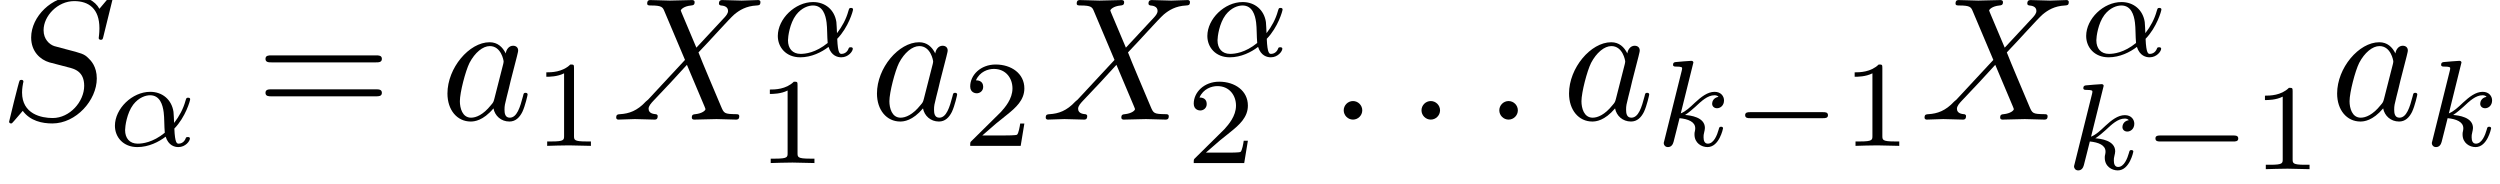
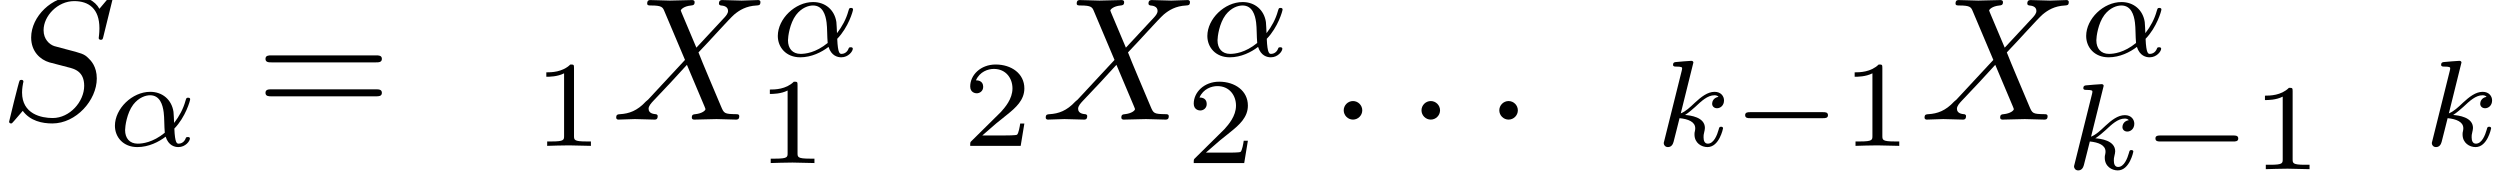
<svg xmlns="http://www.w3.org/2000/svg" xmlns:xlink="http://www.w3.org/1999/xlink" height="12.598pt" version="1.1" viewBox="92.4 67.4 171.4 12.598" width="171.4pt">
  <defs>
    <path d="M1.92 -0.53C1.92 -0.82 1.68 -1.06 1.39 -1.06S0.86 -0.82 0.86 -0.53S1.1 0 1.39 0S1.92 -0.24 1.92 -0.53Z" id="g1-58" />
    <path d="M6.45 -6.95C6.45 -6.98 6.43 -7.05 6.34 -7.05C6.29 -7.05 6.28 -7.04 6.16 -6.9L5.68 -6.33C5.42 -6.8 4.9 -7.05 4.25 -7.05C2.98 -7.05 1.78 -5.9 1.78 -4.69C1.78 -3.88 2.31 -3.42 2.82 -3.27L3.89 -2.99C4.26 -2.9 4.81 -2.75 4.81 -1.93C4.81 -1.03 3.99 -0.09 3.01 -0.09C2.37 -0.09 1.26 -0.31 1.26 -1.55C1.26 -1.79 1.31 -2.03 1.32 -2.09C1.33 -2.13 1.34 -2.14 1.34 -2.16C1.34 -2.26 1.27 -2.27 1.22 -2.27S1.15 -2.26 1.12 -2.23C1.08 -2.19 0.52 0.09 0.52 0.12C0.52 0.18 0.57 0.22 0.63 0.22C0.68 0.22 0.69 0.21 0.81 0.07L1.3 -0.5C1.73 0.08 2.41 0.22 2.99 0.22C4.35 0.22 5.53 -1.11 5.53 -2.35C5.53 -3.04 5.19 -3.38 5.04 -3.52C4.81 -3.75 4.66 -3.79 3.77 -4.02C3.55 -4.08 3.19 -4.18 3.1 -4.2C2.83 -4.29 2.49 -4.58 2.49 -5.11C2.49 -5.92 3.29 -6.77 4.24 -6.77C5.07 -6.77 5.68 -6.34 5.68 -5.22C5.68 -4.9 5.64 -4.72 5.64 -4.66C5.64 -4.65 5.64 -4.56 5.76 -4.56C5.86 -4.56 5.87 -4.59 5.91 -4.76L6.45 -6.95Z" id="g1-83" />
    <path d="M4.85 -4.11L4.01 -6.1C3.98 -6.18 3.96 -6.22 3.96 -6.23C3.96 -6.29 4.13 -6.48 4.55 -6.52C4.65 -6.53 4.75 -6.54 4.75 -6.71C4.75 -6.83 4.63 -6.83 4.6 -6.83C4.19 -6.83 3.76 -6.8 3.34 -6.8C3.09 -6.8 2.47 -6.83 2.22 -6.83C2.16 -6.83 2.04 -6.83 2.04 -6.63C2.04 -6.52 2.14 -6.52 2.27 -6.52C2.87 -6.52 2.93 -6.42 3.02 -6.2L4.2 -3.41L2.09 -1.14L1.96 -1.03C1.47 -0.5 1 -0.34 0.49 -0.31C0.36 -0.3 0.27 -0.3 0.27 -0.11C0.27 -0.1 0.27 0 0.4 0C0.7 0 1.03 -0.03 1.34 -0.03C1.71 -0.03 2.1 0 2.46 0C2.52 0 2.64 0 2.64 -0.2C2.64 -0.3 2.54 -0.31 2.52 -0.31C2.43 -0.32 2.12 -0.34 2.12 -0.62C2.12 -0.78 2.27 -0.94 2.39 -1.07L3.41 -2.15L4.31 -3.13L5.32 -0.74C5.36 -0.63 5.37 -0.62 5.37 -0.6C5.37 -0.52 5.18 -0.35 4.79 -0.31C4.68 -0.3 4.59 -0.29 4.59 -0.12C4.59 0 4.7 0 4.74 0C5.02 0 5.72 -0.03 6 -0.03C6.25 -0.03 6.86 0 7.11 0C7.18 0 7.3 0 7.3 -0.19C7.3 -0.31 7.2 -0.31 7.12 -0.31C6.45 -0.32 6.43 -0.35 6.26 -0.75C5.87 -1.68 5.2 -3.24 4.97 -3.84C5.65 -4.54 6.7 -5.73 7.02 -6.01C7.31 -6.25 7.69 -6.49 8.29 -6.52C8.42 -6.53 8.51 -6.53 8.51 -6.72C8.51 -6.73 8.51 -6.83 8.38 -6.83C8.08 -6.83 7.75 -6.8 7.44 -6.8C7.07 -6.8 6.69 -6.83 6.33 -6.83C6.27 -6.83 6.14 -6.83 6.14 -6.63C6.14 -6.56 6.19 -6.53 6.26 -6.52C6.35 -6.51 6.66 -6.49 6.66 -6.21C6.66 -6.07 6.55 -5.94 6.47 -5.85L4.85 -4.11Z" id="g1-88" />
-     <path d="M3.73 -3.78C3.55 -4.15 3.26 -4.42 2.81 -4.42C1.64 -4.42 0.4 -2.95 0.4 -1.49C0.4 -0.55 0.95 0.11 1.73 0.11C1.93 0.11 2.43 0.07 3.03 -0.64C3.11 -0.22 3.46 0.11 3.94 0.11C4.29 0.11 4.52 -0.12 4.68 -0.44C4.85 -0.8 4.98 -1.41 4.98 -1.43C4.98 -1.53 4.89 -1.53 4.86 -1.53C4.76 -1.53 4.75 -1.49 4.72 -1.35C4.55 -0.7 4.37 -0.11 3.96 -0.11C3.69 -0.11 3.66 -0.37 3.66 -0.57C3.66 -0.79 3.68 -0.87 3.79 -1.31C3.9 -1.73 3.92 -1.83 4.01 -2.21L4.37 -3.61C4.44 -3.89 4.44 -3.91 4.44 -3.95C4.44 -4.12 4.32 -4.22 4.15 -4.22C3.91 -4.22 3.76 -4 3.73 -3.78ZM3.08 -1.19C3.03 -1.01 3.03 -0.99 2.88 -0.82C2.44 -0.27 2.03 -0.11 1.75 -0.11C1.25 -0.11 1.11 -0.66 1.11 -1.05C1.11 -1.55 1.43 -2.78 1.66 -3.24C1.97 -3.83 2.42 -4.2 2.82 -4.2C3.47 -4.2 3.61 -3.38 3.61 -3.32S3.59 -3.2 3.58 -3.15L3.08 -1.19Z" id="g1-97" />
    <path d="M5.208 -1.582C5.32 -1.582 5.488 -1.582 5.488 -1.75C5.488 -1.925 5.327 -1.925 5.208 -1.925H1.036C0.924 -1.925 0.756 -1.925 0.756 -1.757C0.756 -1.582 0.917 -1.582 1.036 -1.582H5.208Z" id="g0-0" />
    <path d="M3.829 -0.987C4.473 -1.652 4.732 -2.583 4.732 -2.66C4.732 -2.751 4.648 -2.751 4.613 -2.751C4.515 -2.751 4.515 -2.73 4.466 -2.576C4.34 -2.114 4.109 -1.687 3.815 -1.309C3.808 -1.414 3.794 -1.883 3.78 -1.946C3.675 -2.639 3.15 -3.087 2.45 -3.087C1.421 -3.087 0.434 -2.128 0.434 -1.148C0.434 -0.504 0.903 0.07 1.715 0.07C2.359 0.07 2.94 -0.224 3.332 -0.525C3.493 -0.014 3.85 0.07 4.06 0.07C4.466 0.07 4.718 -0.273 4.718 -0.42C4.718 -0.504 4.634 -0.504 4.599 -0.504C4.508 -0.504 4.494 -0.476 4.48 -0.434C4.382 -0.168 4.165 -0.126 4.081 -0.126C3.983 -0.126 3.864 -0.126 3.829 -0.987ZM3.283 -0.749C2.597 -0.189 2.002 -0.126 1.736 -0.126C1.274 -0.126 1.015 -0.434 1.015 -0.903C1.015 -1.106 1.113 -1.869 1.477 -2.352C1.799 -2.772 2.198 -2.891 2.443 -2.891C3.003 -2.891 3.164 -2.352 3.22 -1.918C3.262 -1.617 3.248 -1.12 3.283 -0.749Z" id="g2-11" />
    <path d="M2.191 -4.648C2.198 -4.662 2.219 -4.753 2.219 -4.76C2.219 -4.795 2.191 -4.858 2.107 -4.858C1.967 -4.858 1.386 -4.802 1.211 -4.788C1.155 -4.781 1.057 -4.774 1.057 -4.627C1.057 -4.529 1.155 -4.529 1.239 -4.529C1.575 -4.529 1.575 -4.48 1.575 -4.424C1.575 -4.375 1.561 -4.333 1.547 -4.27L0.56 -0.308C0.525 -0.182 0.525 -0.168 0.525 -0.154C0.525 -0.049 0.609 0.07 0.763 0.07C0.952 0.07 1.043 -0.07 1.085 -0.224C1.099 -0.252 1.4 -1.484 1.428 -1.582C1.925 -1.533 2.324 -1.372 2.324 -1.008C2.324 -0.973 2.324 -0.938 2.31 -0.868C2.282 -0.763 2.282 -0.728 2.282 -0.651C2.282 -0.154 2.688 0.07 3.024 0.07C3.703 0.07 3.913 -0.994 3.913 -1.001C3.913 -1.092 3.822 -1.092 3.801 -1.092C3.703 -1.092 3.696 -1.057 3.661 -0.924C3.577 -0.623 3.388 -0.126 3.045 -0.126C2.856 -0.126 2.8 -0.301 2.8 -0.49C2.8 -0.609 2.8 -0.623 2.842 -0.805C2.849 -0.826 2.877 -0.945 2.877 -1.022C2.877 -1.645 2.037 -1.743 1.743 -1.764C1.946 -1.89 2.205 -2.121 2.324 -2.226C2.681 -2.562 3.031 -2.891 3.423 -2.891C3.507 -2.891 3.598 -2.87 3.654 -2.8C3.353 -2.751 3.29 -2.513 3.29 -2.408C3.29 -2.254 3.409 -2.149 3.57 -2.149C3.759 -2.149 3.969 -2.303 3.969 -2.597C3.969 -2.828 3.801 -3.087 3.43 -3.087C3.031 -3.087 2.667 -2.8 2.31 -2.471C2.016 -2.191 1.785 -1.974 1.498 -1.855L2.191 -4.648Z" id="g2-107" />
    <path d="M6.87 -3.27C7.02 -3.27 7.21 -3.27 7.21 -3.47S7.02 -3.67 6.88 -3.67H0.89C0.75 -3.67 0.56 -3.67 0.56 -3.47S0.75 -3.27 0.9 -3.27H6.87ZM6.88 -1.33C7.02 -1.33 7.21 -1.33 7.21 -1.53S7.02 -1.73 6.87 -1.73H0.9C0.75 -1.73 0.56 -1.73 0.56 -1.53S0.75 -1.33 0.89 -1.33H6.88Z" id="g3-61" />
    <path d="M2.345 -4.452C2.345 -4.641 2.331 -4.648 2.135 -4.648C1.687 -4.207 1.05 -4.2 0.763 -4.2V-3.948C0.931 -3.948 1.393 -3.948 1.778 -4.144V-0.574C1.778 -0.343 1.778 -0.252 1.078 -0.252H0.812V0C0.938 -0.007 1.799 -0.028 2.058 -0.028C2.275 -0.028 3.157 -0.007 3.311 0V-0.252H3.045C2.345 -0.252 2.345 -0.343 2.345 -0.574V-4.452Z" id="g4-49" />
    <path d="M3.535 -1.274H3.297C3.276 -1.12 3.206 -0.707 3.115 -0.637C3.059 -0.595 2.52 -0.595 2.422 -0.595H1.134C1.869 -1.246 2.114 -1.442 2.534 -1.771C3.052 -2.184 3.535 -2.618 3.535 -3.283C3.535 -4.13 2.793 -4.648 1.897 -4.648C1.029 -4.648 0.441 -4.039 0.441 -3.395C0.441 -3.038 0.742 -3.003 0.812 -3.003C0.98 -3.003 1.183 -3.122 1.183 -3.374C1.183 -3.5 1.134 -3.745 0.77 -3.745C0.987 -4.242 1.463 -4.396 1.792 -4.396C2.492 -4.396 2.856 -3.85 2.856 -3.283C2.856 -2.674 2.422 -2.191 2.198 -1.939L0.511 -0.273C0.441 -0.21 0.441 -0.196 0.441 0H3.325L3.535 -1.274Z" id="g4-50" />
  </defs>
  <g id="page1" transform="matrix(1.2 0 0 1.2 0 0)">
    <use x="77" xlink:href="#g1-83" y="63" />
    <use x="83.132" xlink:href="#g2-11" y="64.5" />
    <use x="91.608" xlink:href="#g3-61" y="63" />
    <use x="102.164" xlink:href="#g1-97" y="63" />
    <use x="107.45" xlink:href="#g4-49" y="64.5" />
    <use x="111.936" xlink:href="#g1-88" y="63" />
    <use x="121.005" xlink:href="#g2-11" y="59.371" />
    <use x="120.221" xlink:href="#g4-49" y="65.482" />
    <use x="126.704" xlink:href="#g1-97" y="63" />
    <use x="131.99" xlink:href="#g4-50" y="64.5" />
    <use x="136.476" xlink:href="#g1-88" y="63" />
    <use x="145.546" xlink:href="#g2-11" y="59.371" />
    <use x="144.761" xlink:href="#g4-50" y="65.482" />
    <use x="152.911" xlink:href="#g1-58" y="63" />
    <use x="157.355" xlink:href="#g1-58" y="63" />
    <use x="161.8" xlink:href="#g1-58" y="63" />
    <use x="166.244" xlink:href="#g1-97" y="63" />
    <use x="171.53" xlink:href="#g2-107" y="64.5" />
    <use x="175.95" xlink:href="#g0-0" y="64.5" />
    <use x="182.2" xlink:href="#g4-49" y="64.5" />
    <use x="186.686" xlink:href="#g1-88" y="63" />
    <use x="195.756" xlink:href="#g2-11" y="59.371" />
    <use x="194.971" xlink:href="#g2-107" y="65.832" />
    <use x="199.391" xlink:href="#g0-0" y="65.832" />
    <use x="205.641" xlink:href="#g4-49" y="65.832" />
    <use x="210.128" xlink:href="#g1-97" y="63" />
    <use x="215.413" xlink:href="#g2-107" y="64.5" />
  </g>
</svg>